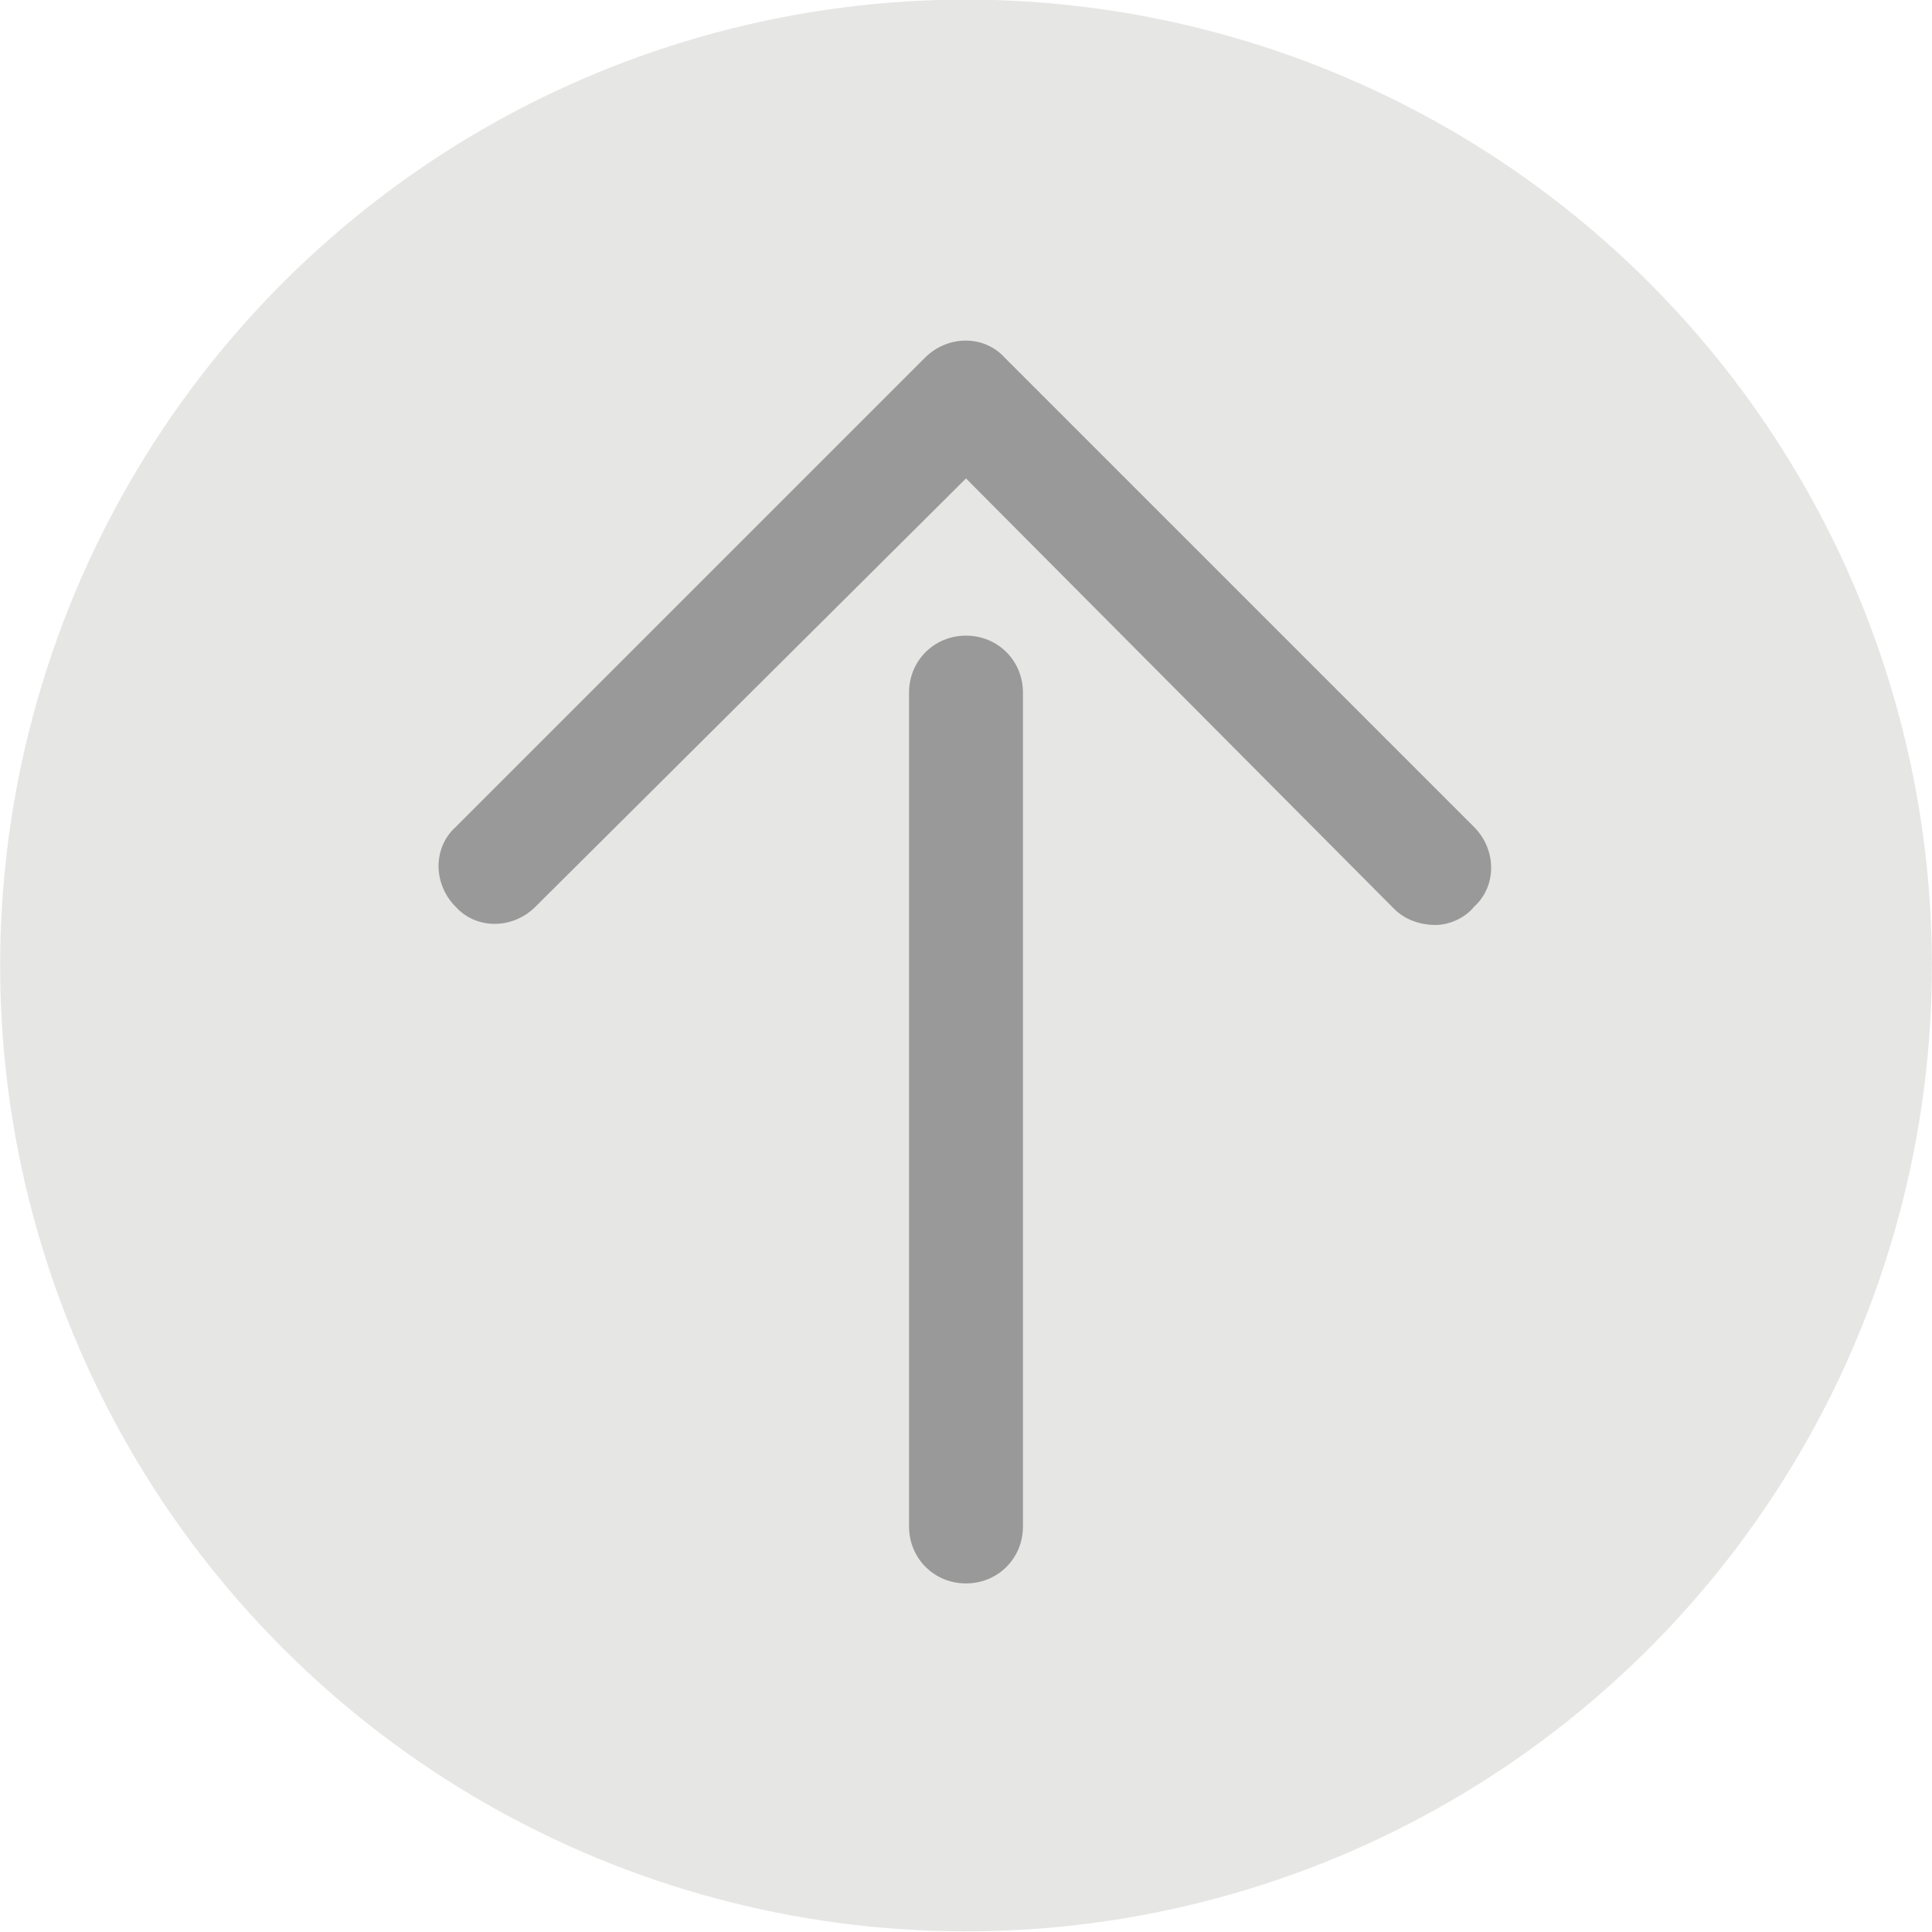
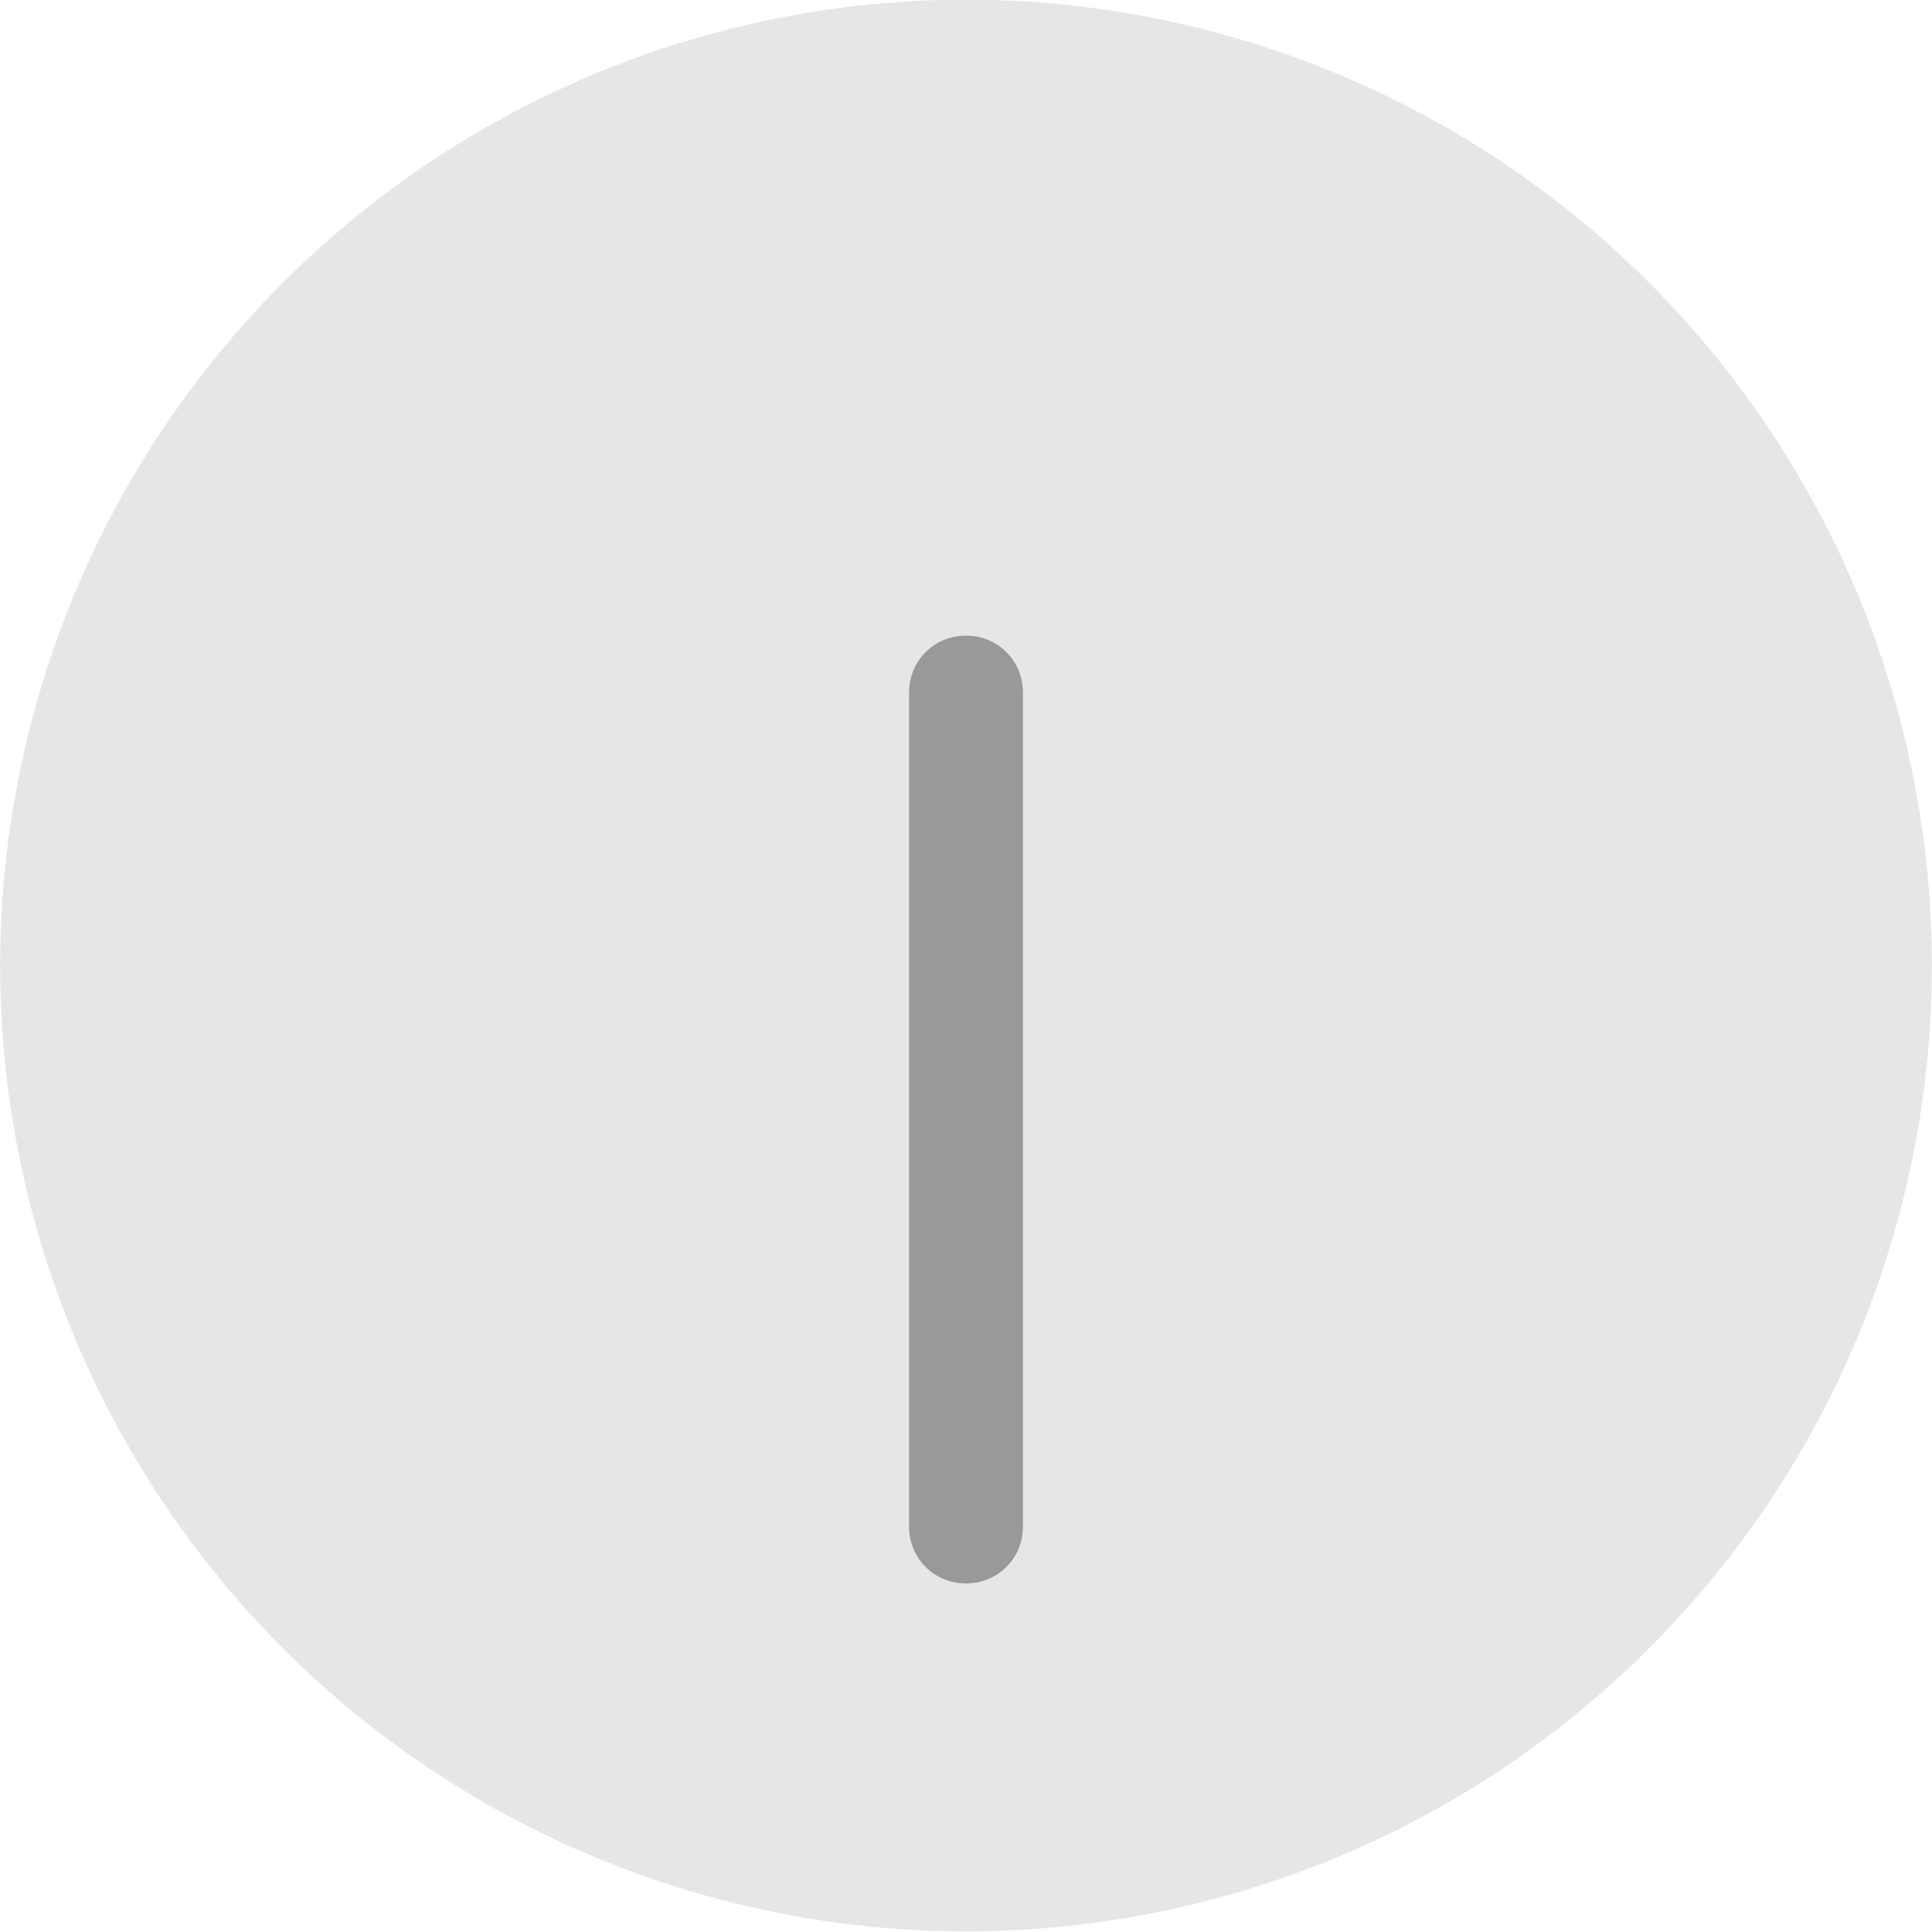
<svg xmlns="http://www.w3.org/2000/svg" version="1.1" x="0px" y="0px" viewBox="0 0 84.8 84.8" style="enable-background:new 0 0 84.8 84.8;" xml:space="preserve">
  <style type="text/css">
	.st0{fill:#E6E6E5;}
	.st1{fill:#999999;}
	.st2{display:none;}
	.st3{display:inline;}
	.st4{fill:#E7211A;}
	.st5{fill:#1A1A1A;}
	.st6{fill:#333333;}
</style>
  <g id="圖層_1">
    <g>
      <g>
        <ellipse transform="matrix(0.707 -0.707 0.707 0.707 -17.553 42.378)" class="st0" cx="42.4" cy="42.4" rx="42.4" ry="42.4" />
      </g>
      <path class="st1" d="M42.4,69.5c-1.4,0-2.5-1.1-2.5-2.5V30.4c0-1.4,1.1-2.5,2.5-2.5c1.4,0,2.5,1.1,2.5,2.5V67    C44.9,68.4,43.8,69.5,42.4,69.5z" />
-       <path class="st1" d="M63,40.6c-0.6,0-1.3-0.2-1.8-0.7L42.4,21L23.5,39.8c-1,1-2.6,1-3.5,0c-1-1-1-2.6,0-3.5l20.6-20.6    c1-1,2.6-1,3.5,0l20.6,20.6c1,1,1,2.6,0,3.5C64.3,40.3,63.6,40.6,63,40.6z" />
    </g>
  </g>
  <g id="圖層_2" class="st2">
    <g class="st3">
      <g>
        <ellipse transform="matrix(0.234 -0.972 0.972 0.234 -8.74 73.664)" class="st0" cx="42.4" cy="42.4" rx="42.4" ry="42.4" />
      </g>
      <path class="st4" d="M58.2,42.4H26.6c-2.1,0-3.9-1.7-3.9-3.9V20.3c0-2.1,1.7-3.9,3.9-3.9h31.6c2.1,0,3.9,1.7,3.9,3.9v18.2    C62.1,40.6,60.3,42.4,58.2,42.4z" />
      <g>
-         <path class="st5" d="M24.6,53.3c0.2,0.1,0.3,0.1,0.3,0.2c0,0.1-0.1,0.2-0.4,0.4c-0.6,1.9-1.3,3.9-2.3,6.2h4.9v1.3h-14v-1.3h7.7     c0.4-1.1,0.8-2,1.1-2.9c0.5-1.5,0.9-3,1.3-4.5L24.6,53.3z M20.9,48.4c0.2,0,0.4,0.1,0.4,0.2c0,0.1-0.1,0.2-0.3,0.4v2h5.5v1.3H14     V51h5.5v-2.7L20.9,48.4z M19.1,58.9l-1.3,0.2c-0.5-2-1-3.9-1.7-5.5l1.3-0.3C18.2,55.2,18.7,57.1,19.1,58.9z" />
        <path class="st5" d="M31.2,59.5c1.1-0.2,2.1-0.5,3.1-0.7c-0.2-0.4-0.5-0.9-0.7-1.2l1-0.8c0.7,1,1.4,2.2,2.1,3.7l-1.3,0.8     c-0.2-0.5-0.4-0.9-0.6-1.4c-1.2,0.4-2.9,0.9-5.2,1.4c-0.1,0.2-0.2,0.3-0.3,0.3c-0.1,0-0.2-0.1-0.2-0.2l-0.4-1.5     c0.3,0,0.7-0.1,1-0.2V49H36v7h-4.7V59.5z M31.2,50.2v1.6h3.3v-1.6H31.2z M31.2,54.7h3.3V53h-3.3V54.7z M42.2,49.3v9.2     c0,0.7-0.3,1.1-1,1.3c-0.5,0.2-1,0.2-1.5,0.2l-0.5-1.4l1.2,0c0.3,0,0.5-0.2,0.5-0.6v-7.5h-2.4v11.7H37v-13h0.7H42.2z" />
        <path class="st5" d="M48.5,51.7c0.2,0,0.3,0.1,0.3,0.2c0,0.1-0.1,0.2-0.3,0.4L48,54.6h1v1.2h-1.6v1.3c0,0.1,0,0.2,0,0.3l1.6-0.4     l0.1,1.2l-1.8,0.4c-0.1,0.5-0.2,0.9-0.3,1.3c-0.3,0.9-0.8,1.7-1.4,2.4l-1.3-0.7c0.7-0.7,1.1-1.3,1.4-2c0.1-0.2,0.2-0.5,0.2-0.7     l-1.5,0.3l-0.1-1.2l1.8-0.4c0-0.2,0-0.4,0-0.6v-1.3h-1.9v-1.2h2.6l0.7-3.2L48.5,51.7z M46.3,53.8l-1,0.6     c-0.3-0.8-0.6-1.5-0.9-2.3l1.1-0.5C45.8,52.3,46,53,46.3,53.8z M47.3,48.2c0.2,0,0.3,0.1,0.3,0.2c0,0.1-0.1,0.2-0.2,0.3v1.1h1.4     V51h-4.3v-1.2h1.6v-1.7L47.3,48.2z M50.2,51.8c0-1,0-2.2,0-3.6l1.1,0.1c0.2,0,0.3,0.1,0.3,0.1c0,0.1-0.1,0.2-0.2,0.2     c0,1.2,0,2.2,0,3.2h1.9c0,4.1-0.1,6.7-0.2,7.7c-0.1,1-0.3,1.7-0.6,2.1c-0.3,0.4-0.9,0.6-1.7,0.6L50.2,61c0.8,0,1.3-0.1,1.4-0.4     c0.1-0.2,0.2-0.6,0.3-1.4c0.1-0.8,0.2-2.9,0.2-6.3h-0.8c-0.1,1.3-0.1,2.3-0.2,3.1c-0.2,1.4-0.4,2.5-0.7,3.2     c-0.4,1.2-0.8,2.1-1.3,2.9l-1.2-0.7c0.6-0.9,1.1-1.8,1.4-2.8c0.3-0.9,0.5-2,0.7-3.3c0.1-0.6,0.1-1.4,0.2-2.5H49v-1.2H50.2z      M56.6,48.3c0.2,0,0.4,0.1,0.4,0.2c0,0.1-0.1,0.2-0.2,0.3v1h1.6V51h-4.7v-1.2h1.7v-1.6L56.6,48.3z M58.2,51.8     c0.2,0,0.3,0.1,0.3,0.2c0,0.1-0.1,0.2-0.3,0.4l-0.6,2.2h0.9v1.2h-1.7v1.8h1.3v1.2h-1.3v3.7h-1.3v-3.7h-1.6v-1.2h1.6v-1.8h-1.8     v-1.2h2.6l0.9-3L58.2,51.8z M55.9,54.1l-1.2,0.2c-0.2-0.9-0.5-1.6-0.7-2.4l1.2-0.2C55.5,52.5,55.7,53.3,55.9,54.1z" />
        <path class="st5" d="M66.7,48.3c0.2,0,0.3,0.1,0.3,0.2c0,0.1-0.1,0.2-0.2,0.3v1.3h5v1.2h-5v2.1h7v1.3h-7v1.4c2,0.9,3.6,1.9,5,2.9     l-0.9,1c-1.3-0.9-2.6-1.7-4.1-2.4v4.8h-1.3v-7.6h-5.7v-1.3h5.7v-5.2L66.7,48.3z" />
      </g>
      <rect x="22.7" y="21.1" class="st6" width="39.4" height="4.3" />
    </g>
  </g>
</svg>